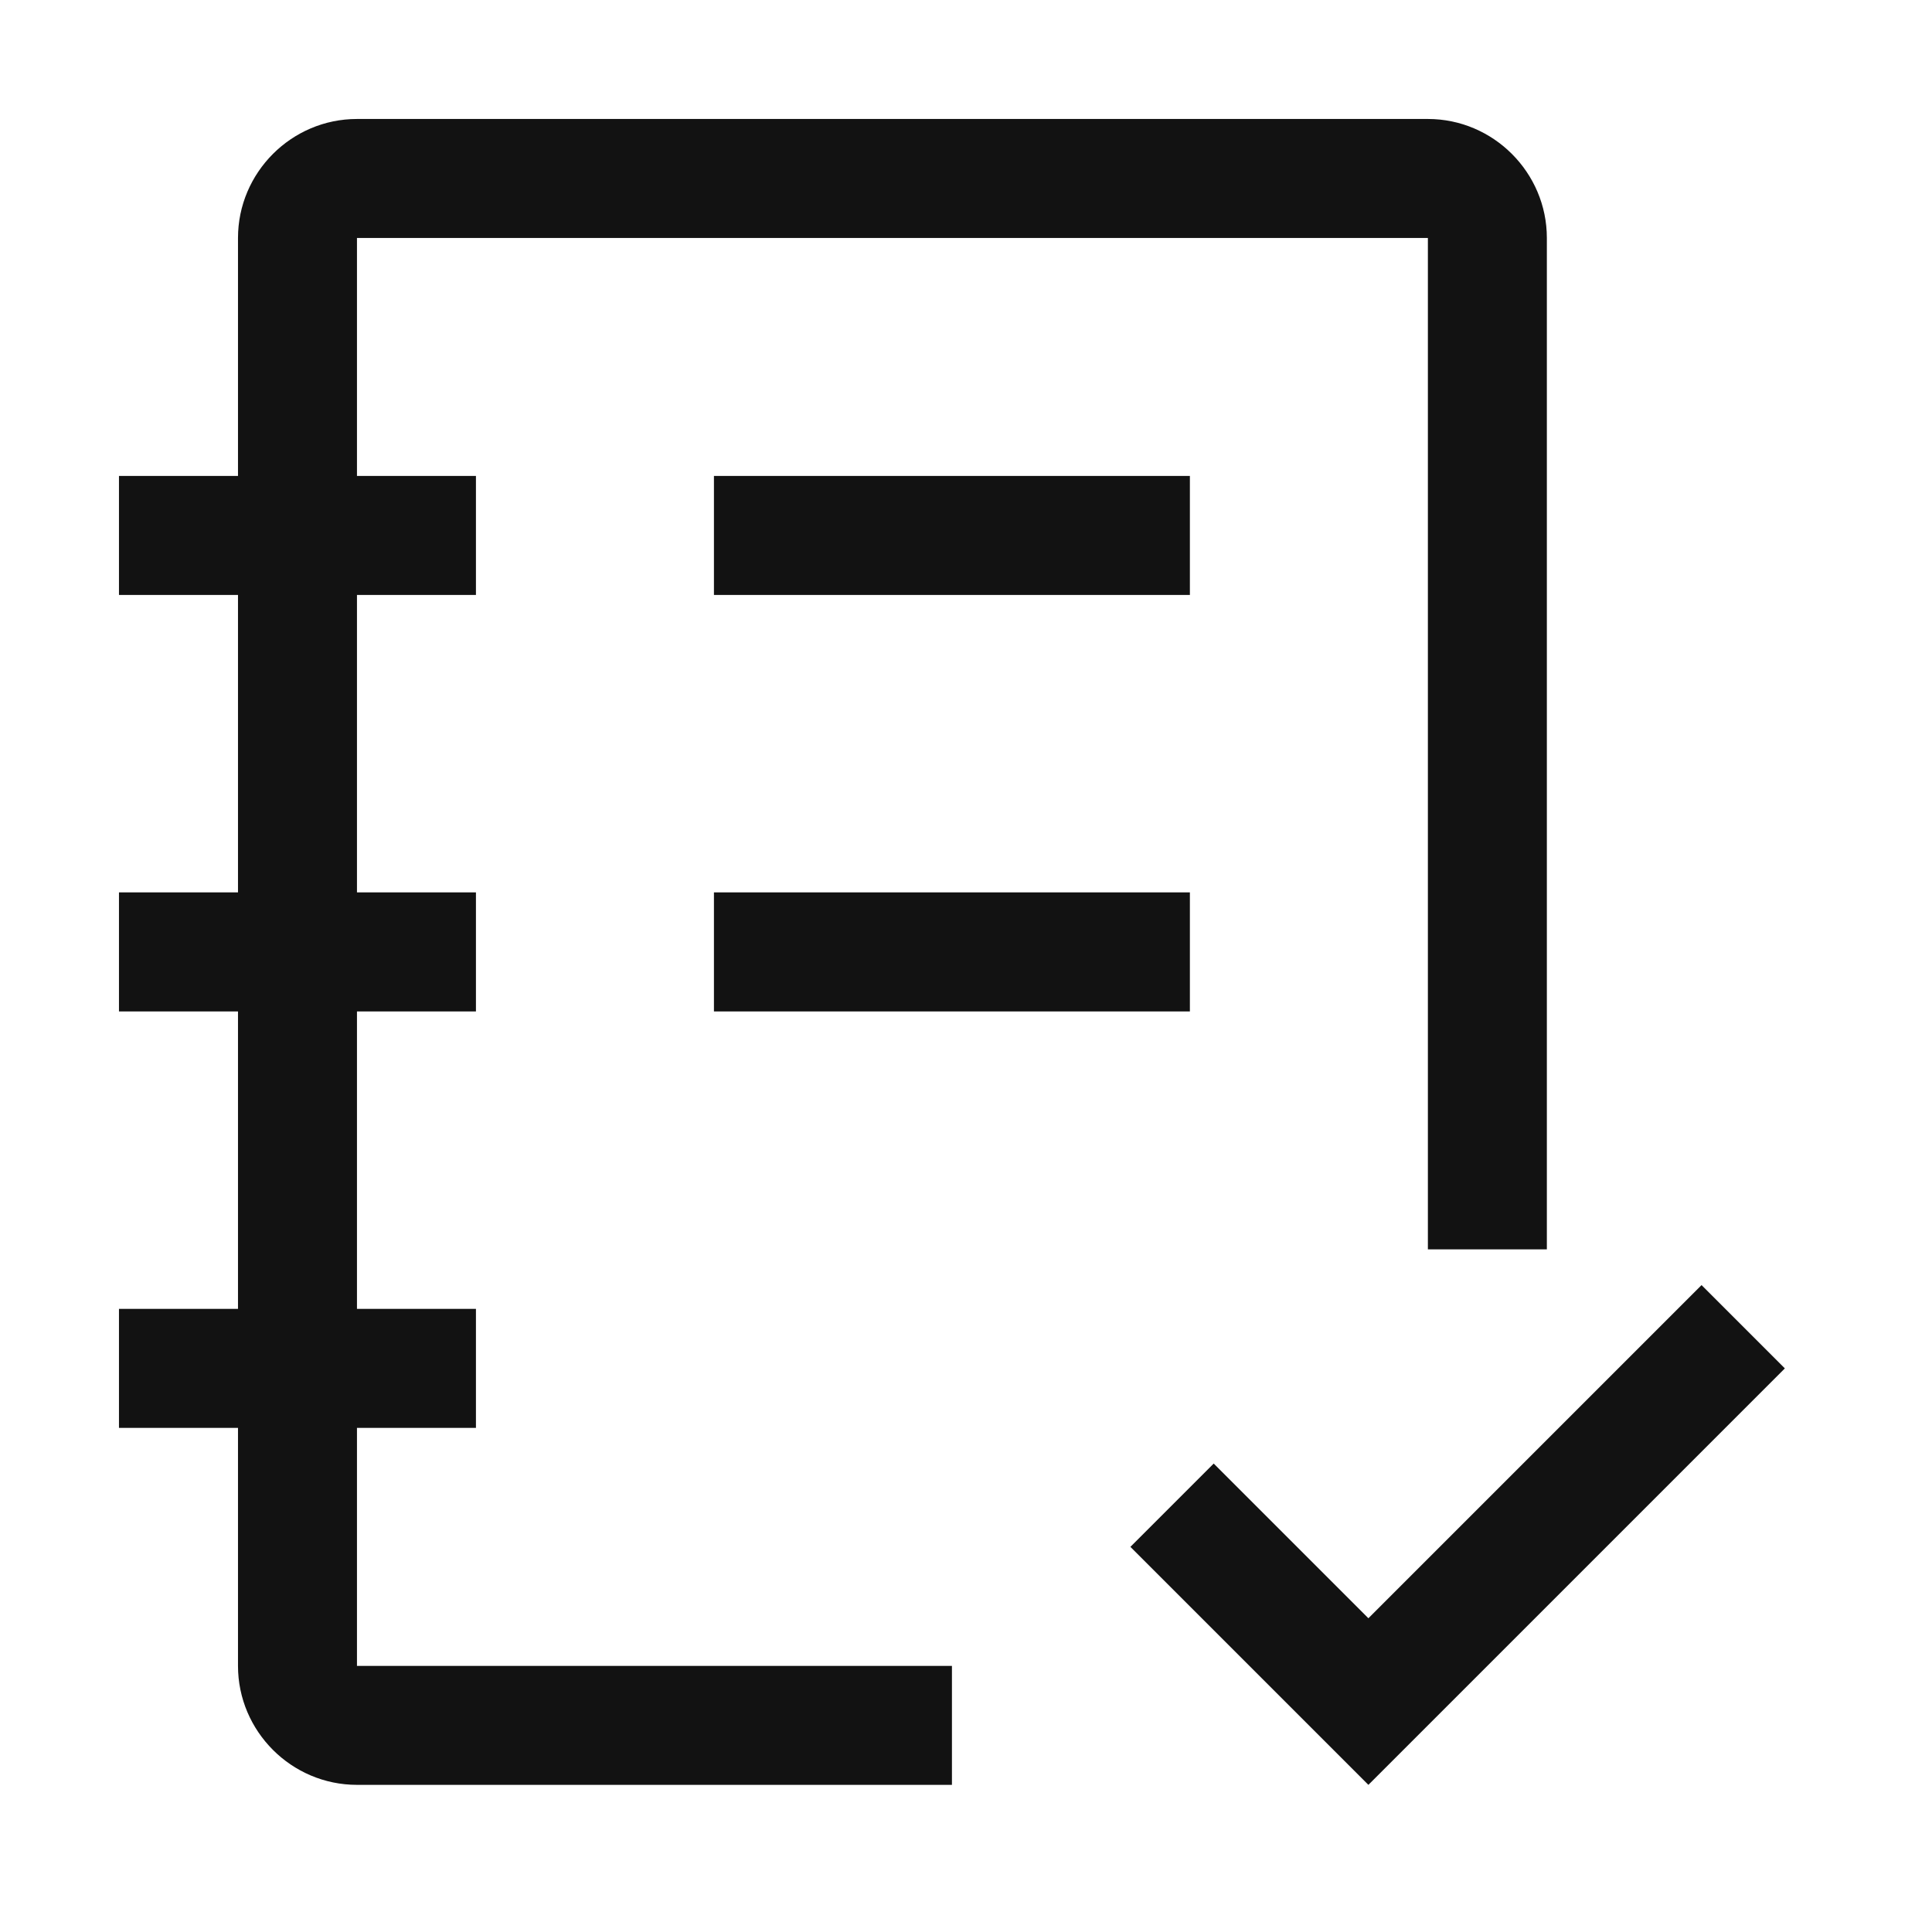
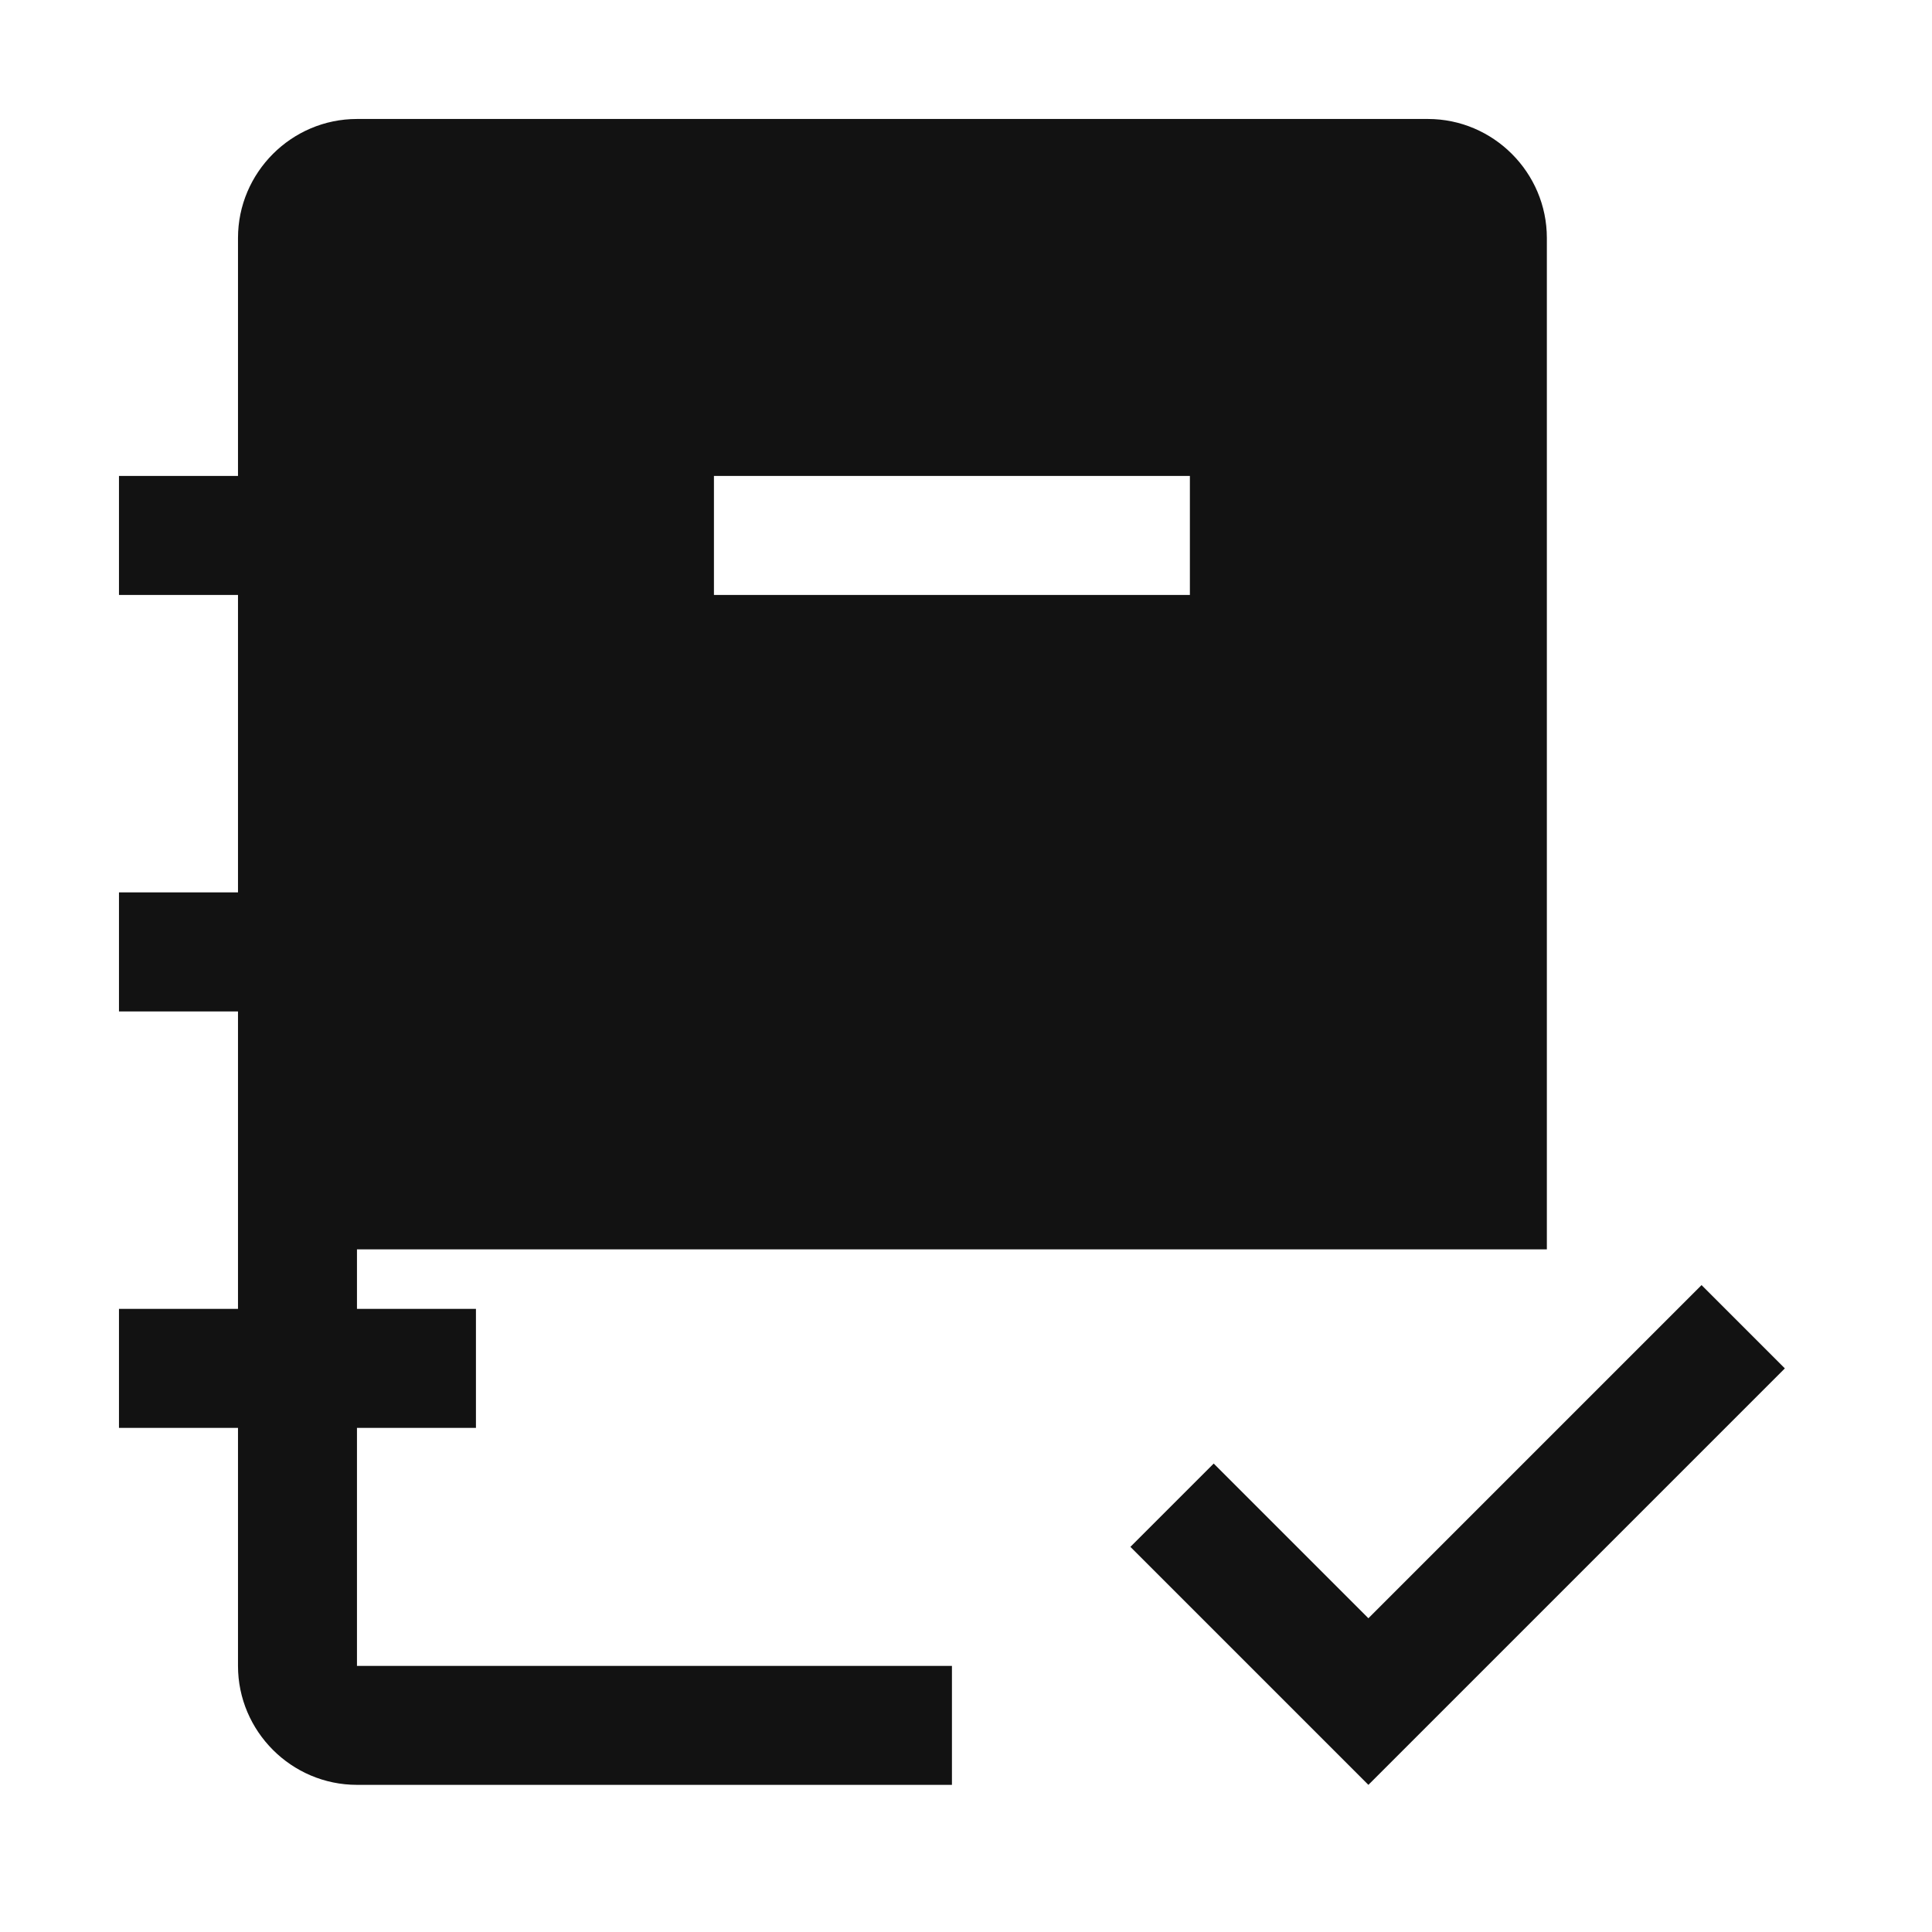
<svg xmlns="http://www.w3.org/2000/svg" width="43" height="43" viewBox="0 0 43 43" fill="none">
-   <path d="M26.483 13.242H15.89V10.593H26.483V13.242ZM21.187 37.077H7.945V31.78H10.593V29.131H7.945V22.511H10.593V19.862H7.945V13.242H10.593V10.593H7.945V5.297H31.78V27.807H34.428V5.297C34.428 3.84 33.236 2.648 31.78 2.648H7.945C6.488 2.648 5.297 3.84 5.297 5.297V10.593H2.648V13.242H5.297V19.862H2.648V22.511H5.297V29.131H2.648V31.78H5.297V37.077C5.297 38.533 6.488 39.725 7.945 39.725H21.187V37.077ZM26.483 19.862H15.89V22.511H26.483V19.862ZM30.456 36.017L27.013 32.574L25.159 34.428L30.456 39.725L39.725 30.456L37.871 28.602L30.456 36.017Z" fill="#121212" />
+   <path d="M26.483 13.242H15.89V10.593H26.483V13.242ZM21.187 37.077H7.945V31.78H10.593V29.131H7.945V22.511H10.593V19.862H7.945V13.242H10.593V10.593H7.945V5.297V27.807H34.428V5.297C34.428 3.84 33.236 2.648 31.78 2.648H7.945C6.488 2.648 5.297 3.84 5.297 5.297V10.593H2.648V13.242H5.297V19.862H2.648V22.511H5.297V29.131H2.648V31.78H5.297V37.077C5.297 38.533 6.488 39.725 7.945 39.725H21.187V37.077ZM26.483 19.862H15.89V22.511H26.483V19.862ZM30.456 36.017L27.013 32.574L25.159 34.428L30.456 39.725L39.725 30.456L37.871 28.602L30.456 36.017Z" fill="#121212" />
</svg>